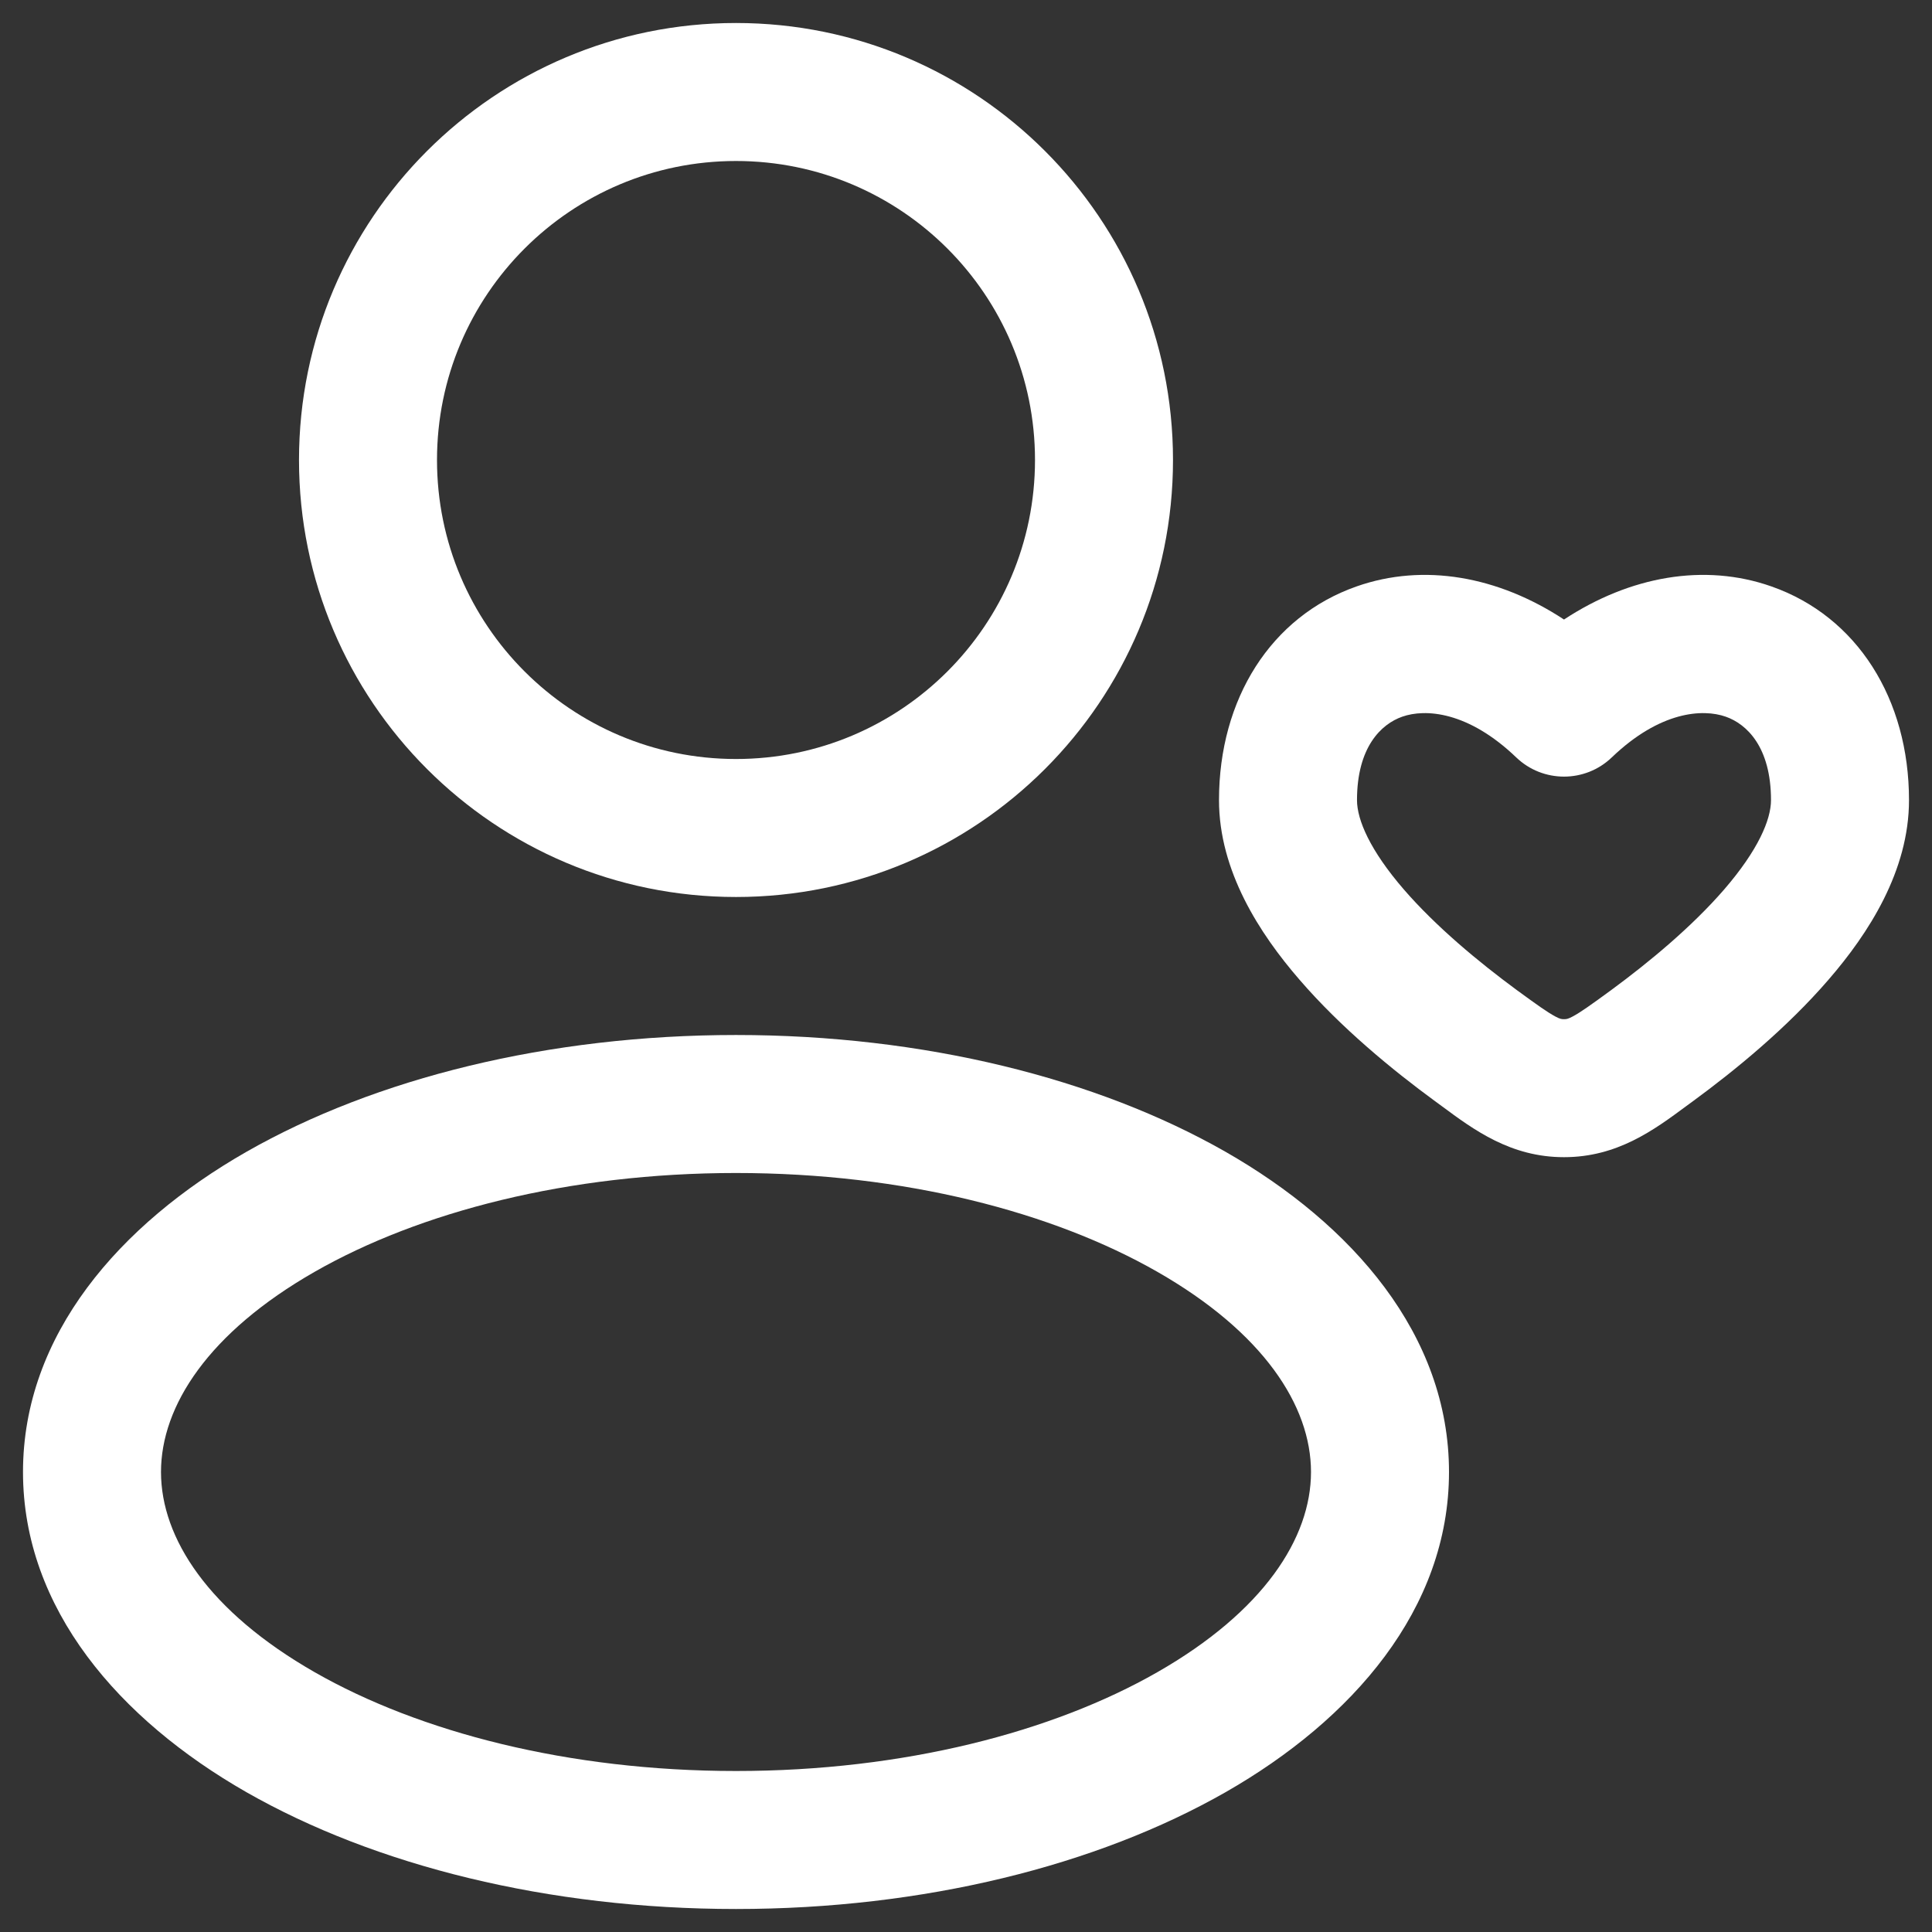
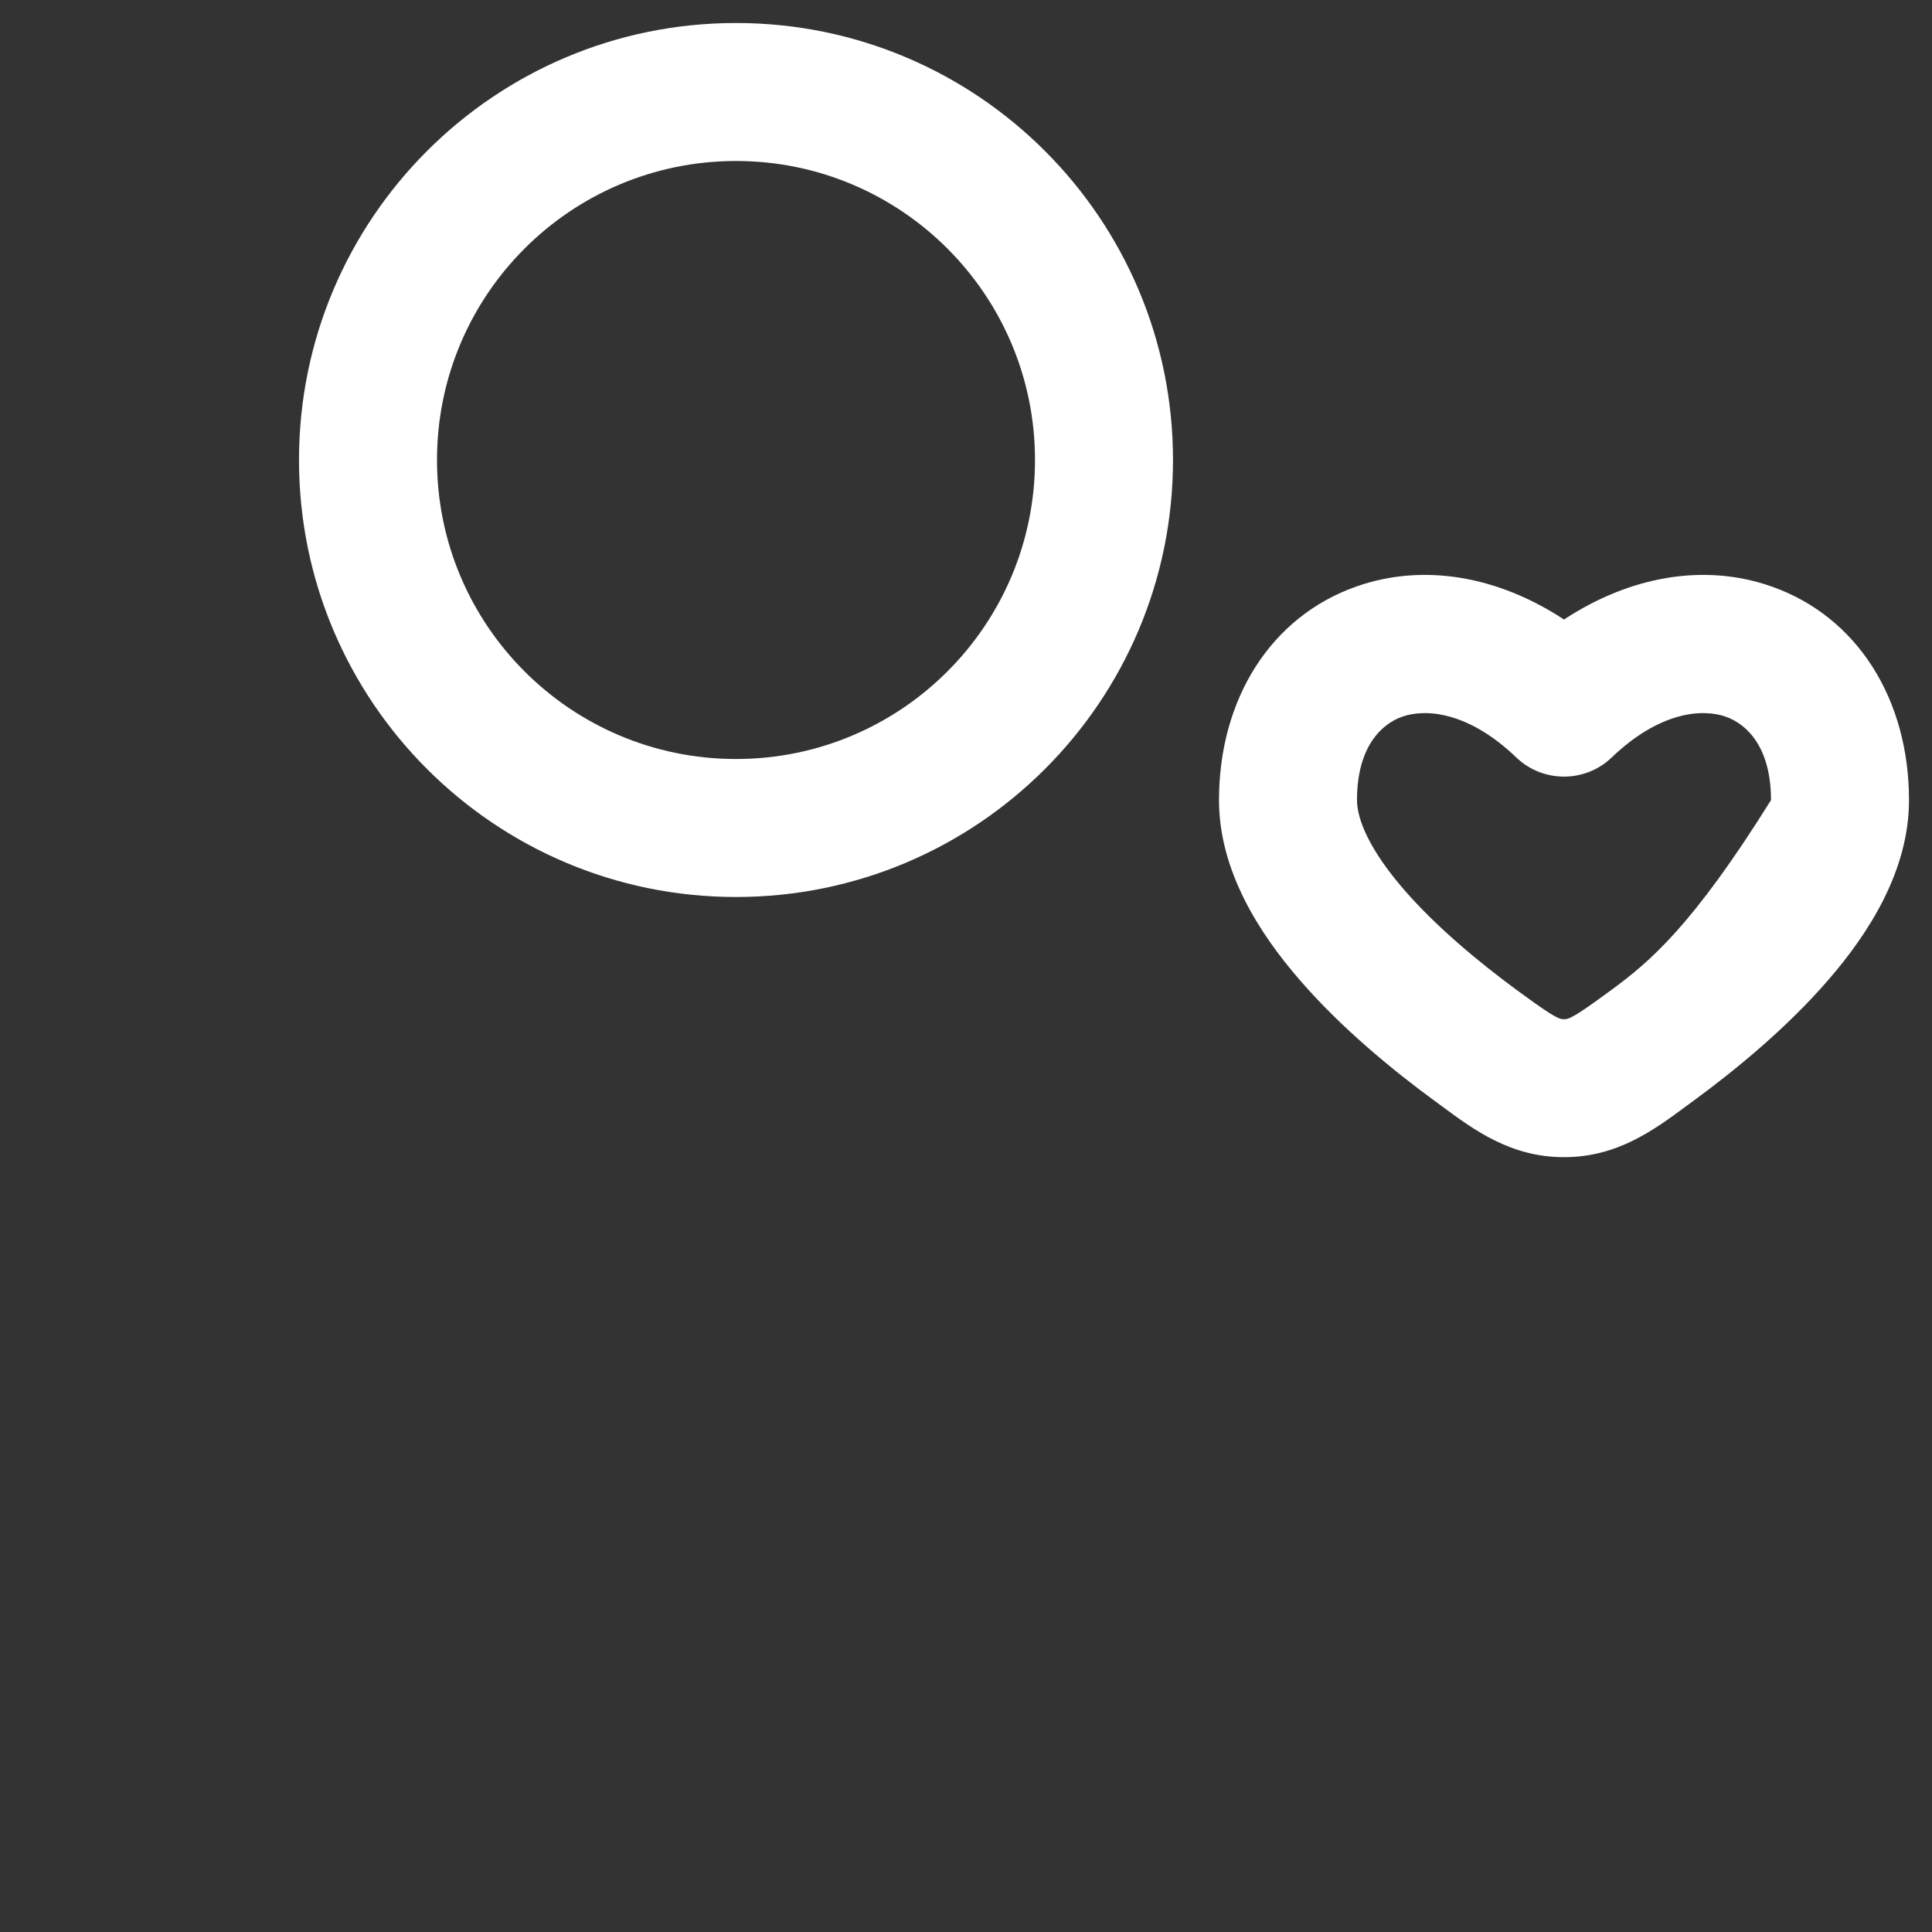
<svg xmlns="http://www.w3.org/2000/svg" width="21" height="21" viewBox="0 0 21 21" fill="none">
  <rect x="0" y="0" width="21" height="21" fill="#333333" stroke="none" />
  <path fill-rule="evenodd" clip-rule="evenodd" d="M3.25 5C3.25 2.377 5.377 0.25 8 0.25C10.623 0.25 12.75 2.377 12.75 5C12.75 7.623 10.623 9.75 8 9.75C5.377 9.75 3.25 7.623 3.25 5ZM8 1.75C6.205 1.75 4.75 3.205 4.75 5C4.75 6.795 6.205 8.25 8 8.25C9.795 8.25 11.25 6.795 11.25 5C11.25 3.205 9.795 1.75 8 1.75Z" fill="white" />
-   <path fill-rule="evenodd" clip-rule="evenodd" d="M2.678 12.52C4.078 11.721 5.961 11.25 8 11.25C10.039 11.25 11.922 11.721 13.322 12.52C14.7 13.308 15.75 14.51 15.75 16C15.75 17.49 14.7 18.692 13.322 19.48C11.922 20.279 10.039 20.75 8 20.75C5.961 20.75 4.078 20.279 2.678 19.48C1.3 18.692 0.25 17.49 0.25 16C0.25 14.51 1.3 13.308 2.678 12.52ZM3.422 13.823C2.267 14.483 1.75 15.281 1.75 16C1.75 16.719 2.267 17.517 3.422 18.177C4.556 18.825 6.173 19.25 8 19.25C9.827 19.25 11.444 18.825 12.578 18.177C13.733 17.517 14.25 16.719 14.25 16C14.25 15.281 13.733 14.483 12.578 13.823C11.444 13.175 9.827 12.75 8 12.75C6.173 12.75 4.556 13.175 3.422 13.823Z" fill="white" />
-   <path fill-rule="evenodd" clip-rule="evenodd" d="M20.75 8.697C20.75 7.6 20.188 6.701 19.254 6.374C18.525 6.118 17.716 6.263 17 6.734C16.284 6.263 15.475 6.118 14.746 6.374C13.812 6.701 13.25 7.6 13.25 8.697C13.25 9.467 13.691 10.148 14.125 10.649C14.578 11.174 15.139 11.633 15.599 11.97L15.67 12.022C16.021 12.282 16.421 12.578 17 12.578C17.579 12.578 17.979 12.282 18.33 12.022L18.401 11.97C18.861 11.633 19.422 11.174 19.875 10.649C20.309 10.148 20.75 9.467 20.75 8.697ZM17.519 8.233C18.044 7.73 18.508 7.702 18.758 7.79C18.987 7.87 19.25 8.121 19.25 8.697C19.25 8.911 19.109 9.242 18.741 9.668C18.392 10.071 17.931 10.454 17.514 10.761C17.287 10.927 17.18 11.003 17.094 11.049C17.04 11.078 17.024 11.078 17 11.078C16.976 11.078 16.96 11.078 16.906 11.049C16.82 11.003 16.713 10.927 16.486 10.761C16.069 10.454 15.608 10.071 15.259 9.668C14.891 9.242 14.75 8.911 14.75 8.697C14.75 8.121 15.013 7.87 15.242 7.79C15.492 7.702 15.956 7.73 16.481 8.233C16.771 8.511 17.229 8.511 17.519 8.233Z" fill="white" />
+   <path fill-rule="evenodd" clip-rule="evenodd" d="M20.75 8.697C20.75 7.6 20.188 6.701 19.254 6.374C18.525 6.118 17.716 6.263 17 6.734C16.284 6.263 15.475 6.118 14.746 6.374C13.812 6.701 13.25 7.6 13.25 8.697C13.25 9.467 13.691 10.148 14.125 10.649C14.578 11.174 15.139 11.633 15.599 11.97L15.67 12.022C16.021 12.282 16.421 12.578 17 12.578C17.579 12.578 17.979 12.282 18.33 12.022L18.401 11.97C18.861 11.633 19.422 11.174 19.875 10.649C20.309 10.148 20.75 9.467 20.75 8.697ZM17.519 8.233C18.044 7.73 18.508 7.702 18.758 7.79C18.987 7.87 19.25 8.121 19.25 8.697C18.392 10.071 17.931 10.454 17.514 10.761C17.287 10.927 17.18 11.003 17.094 11.049C17.04 11.078 17.024 11.078 17 11.078C16.976 11.078 16.96 11.078 16.906 11.049C16.82 11.003 16.713 10.927 16.486 10.761C16.069 10.454 15.608 10.071 15.259 9.668C14.891 9.242 14.75 8.911 14.75 8.697C14.75 8.121 15.013 7.87 15.242 7.79C15.492 7.702 15.956 7.73 16.481 8.233C16.771 8.511 17.229 8.511 17.519 8.233Z" fill="white" />
</svg>